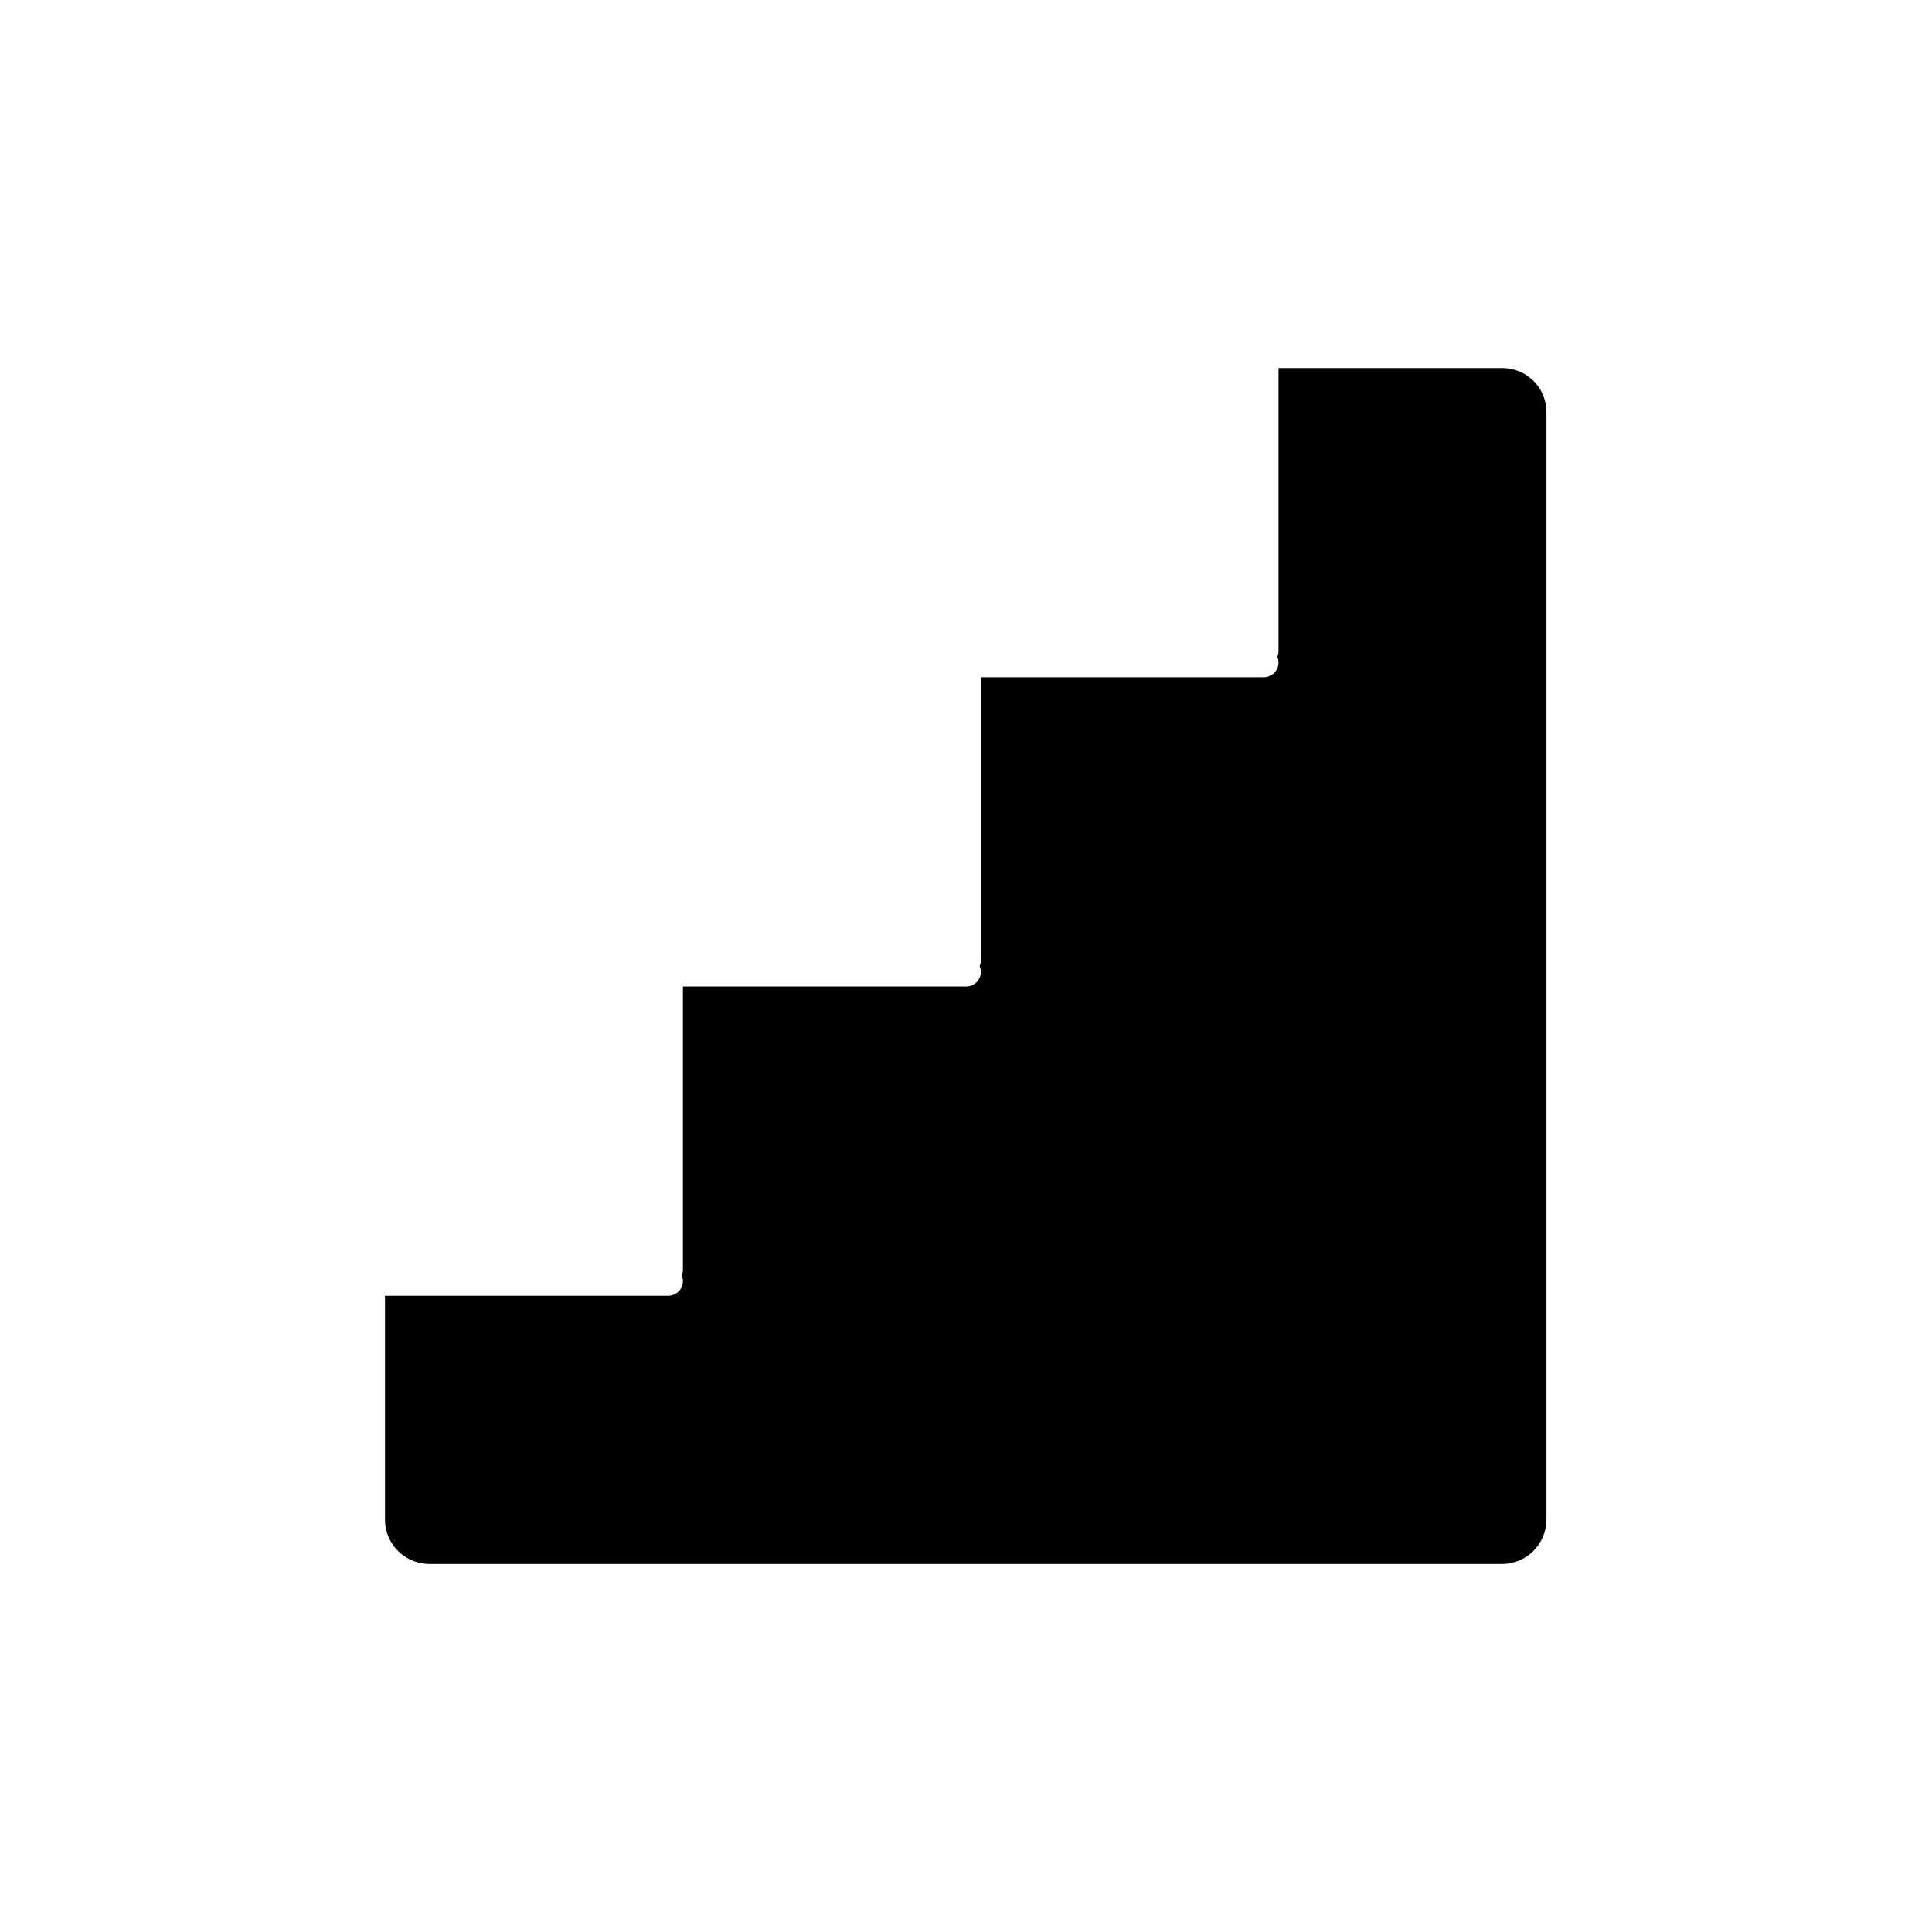
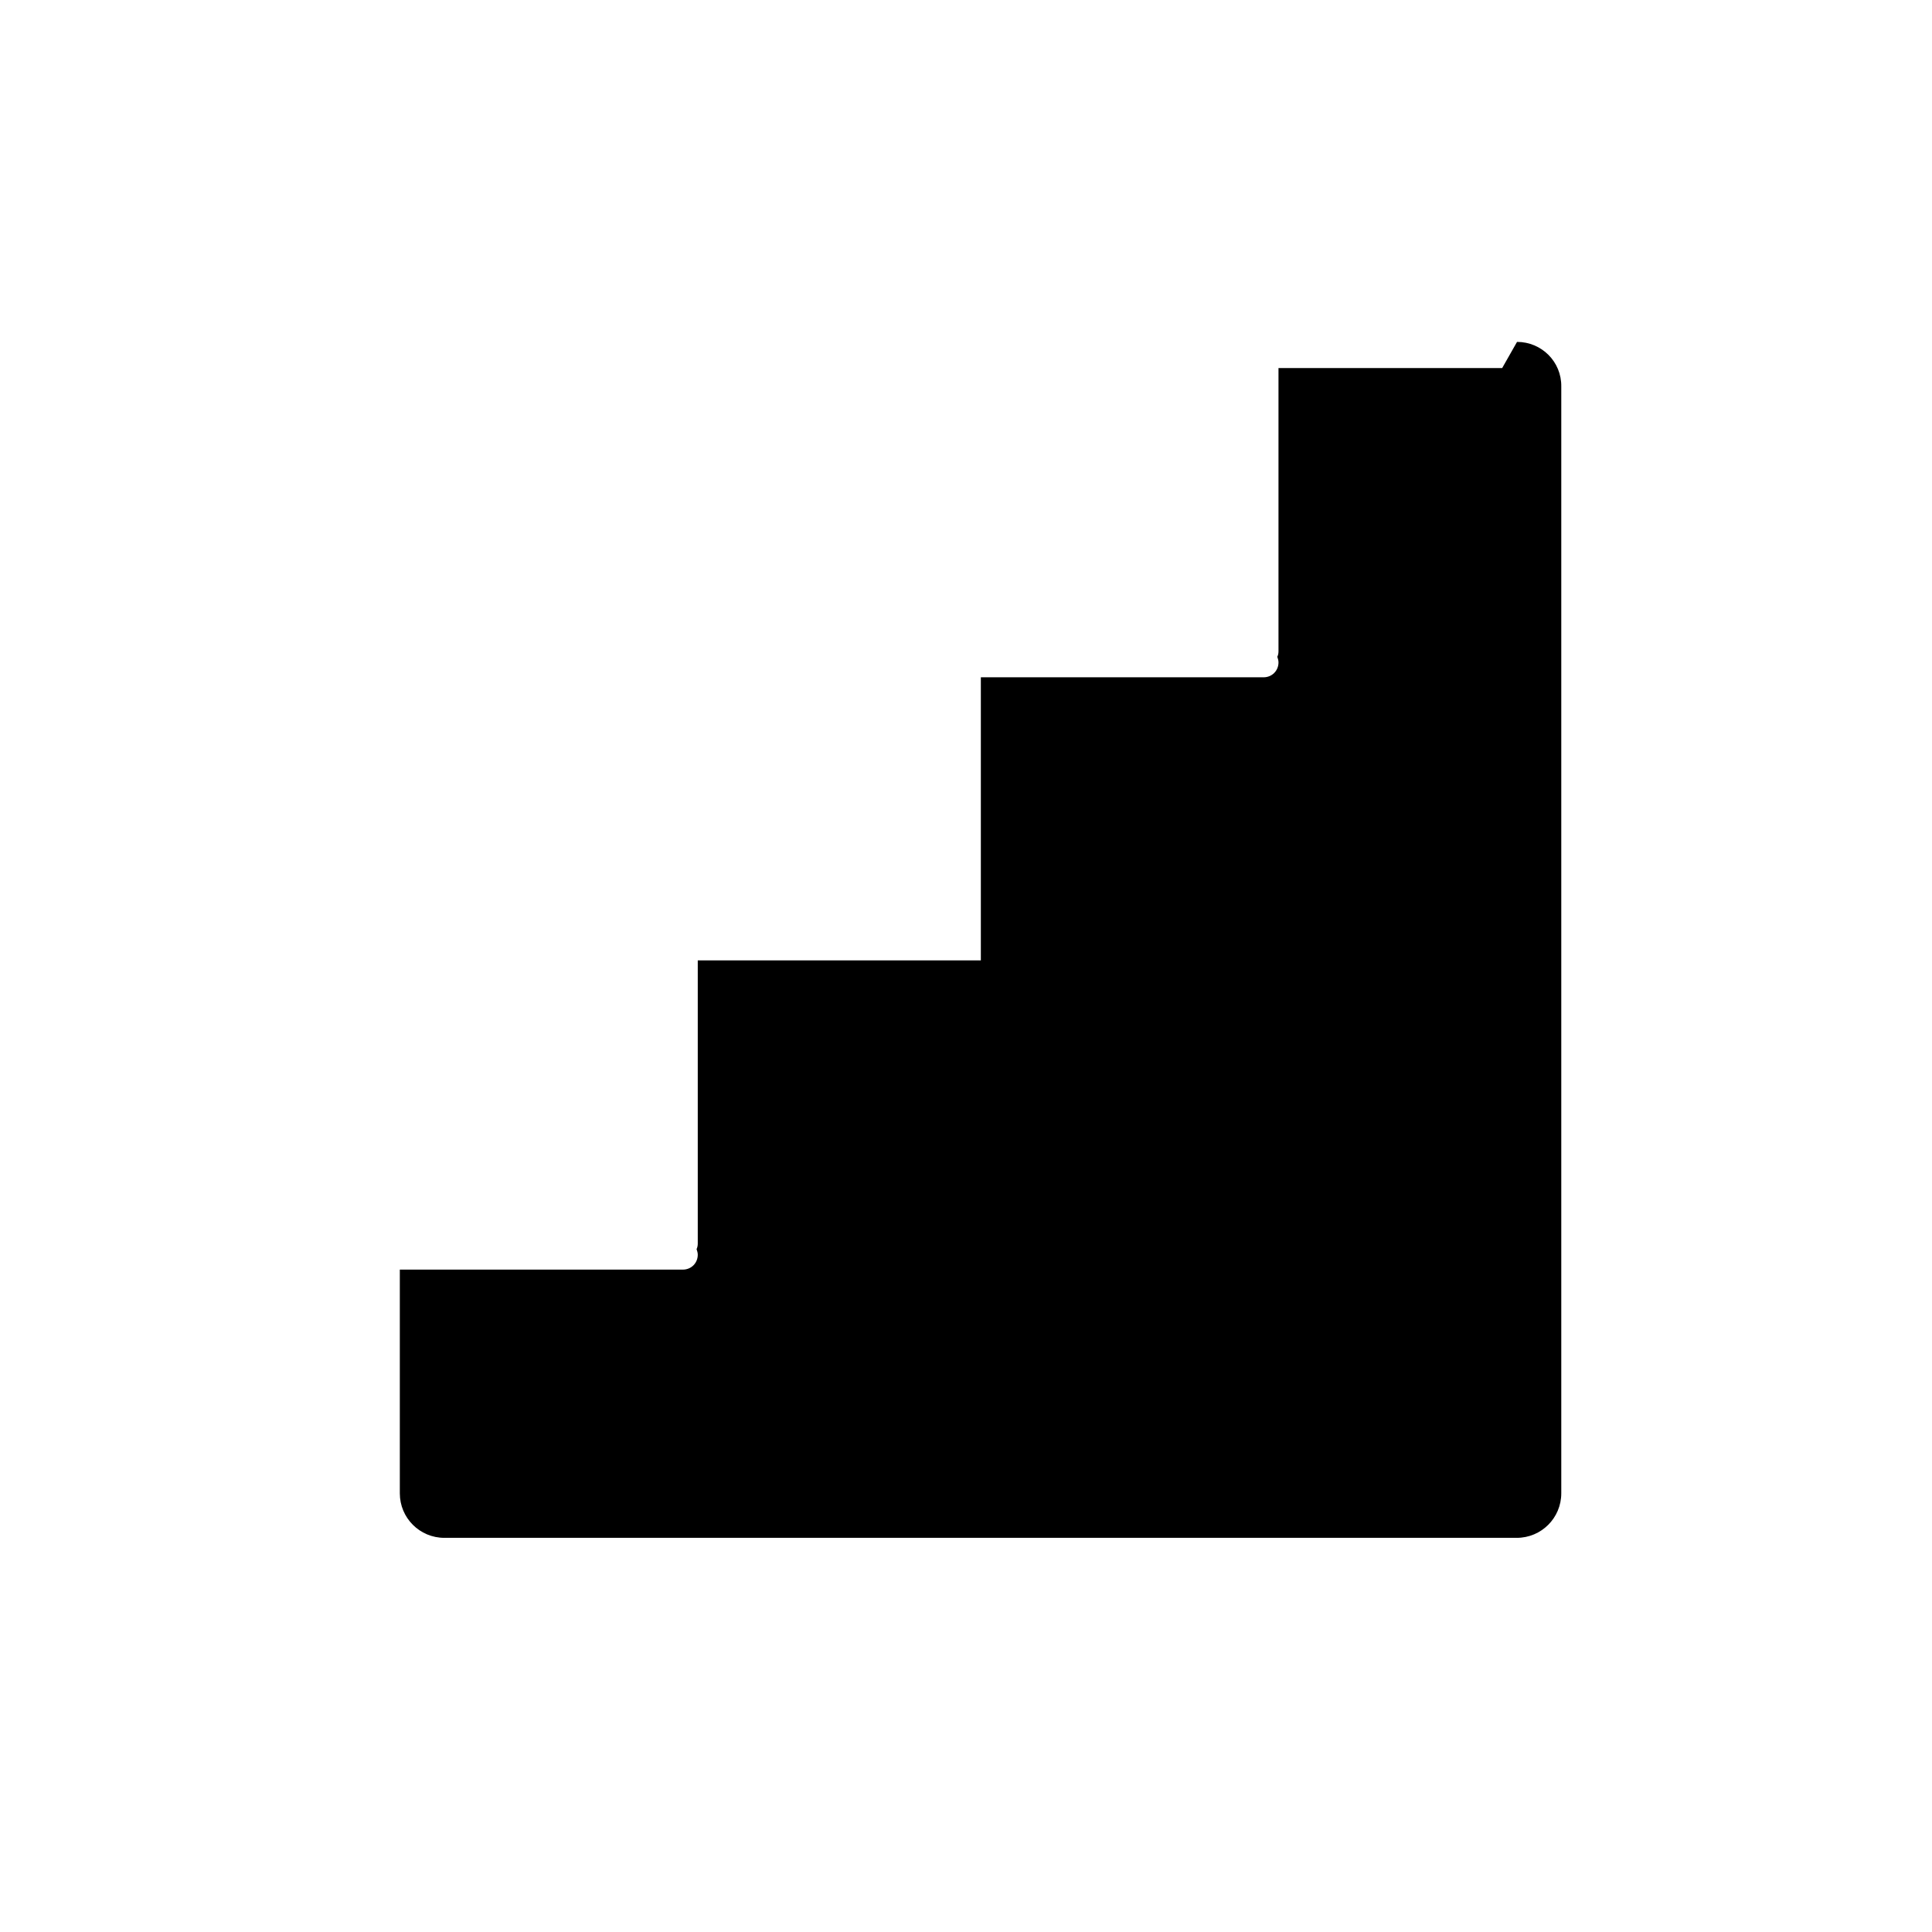
<svg xmlns="http://www.w3.org/2000/svg" fill="#000000" width="800px" height="800px" version="1.1" viewBox="144 144 512 512">
-   <path d="m542.09 241.54h-59.277v75.02c0 0.551-0.078 1.023-0.316 1.496 0.156 0.473 0.316 0.945 0.316 1.496 0 2.203-1.73 3.938-3.938 3.938h-74.941v75.02c0 0.551-0.078 1.023-0.316 1.496 0.156 0.473 0.316 0.945 0.316 1.496 0 2.203-1.73 3.938-3.938 3.938h-75.02v75.02c0 0.551-0.078 1.023-0.316 1.496 0.156 0.473 0.316 0.945 0.316 1.496 0 2.203-1.73 3.938-3.938 3.938h-75.02v59.277c0 6.535 5.273 11.809 11.809 11.809h284.18c6.535 0 11.809-5.273 11.809-11.809v-293.32c0.082-6.535-5.195-11.809-11.727-11.809z" />
+   <path d="m542.09 241.54h-59.277v75.02c0 0.551-0.078 1.023-0.316 1.496 0.156 0.473 0.316 0.945 0.316 1.496 0 2.203-1.73 3.938-3.938 3.938h-74.941v75.02h-75.02v75.02c0 0.551-0.078 1.023-0.316 1.496 0.156 0.473 0.316 0.945 0.316 1.496 0 2.203-1.73 3.938-3.938 3.938h-75.02v59.277c0 6.535 5.273 11.809 11.809 11.809h284.18c6.535 0 11.809-5.273 11.809-11.809v-293.32c0.082-6.535-5.195-11.809-11.727-11.809z" />
</svg>